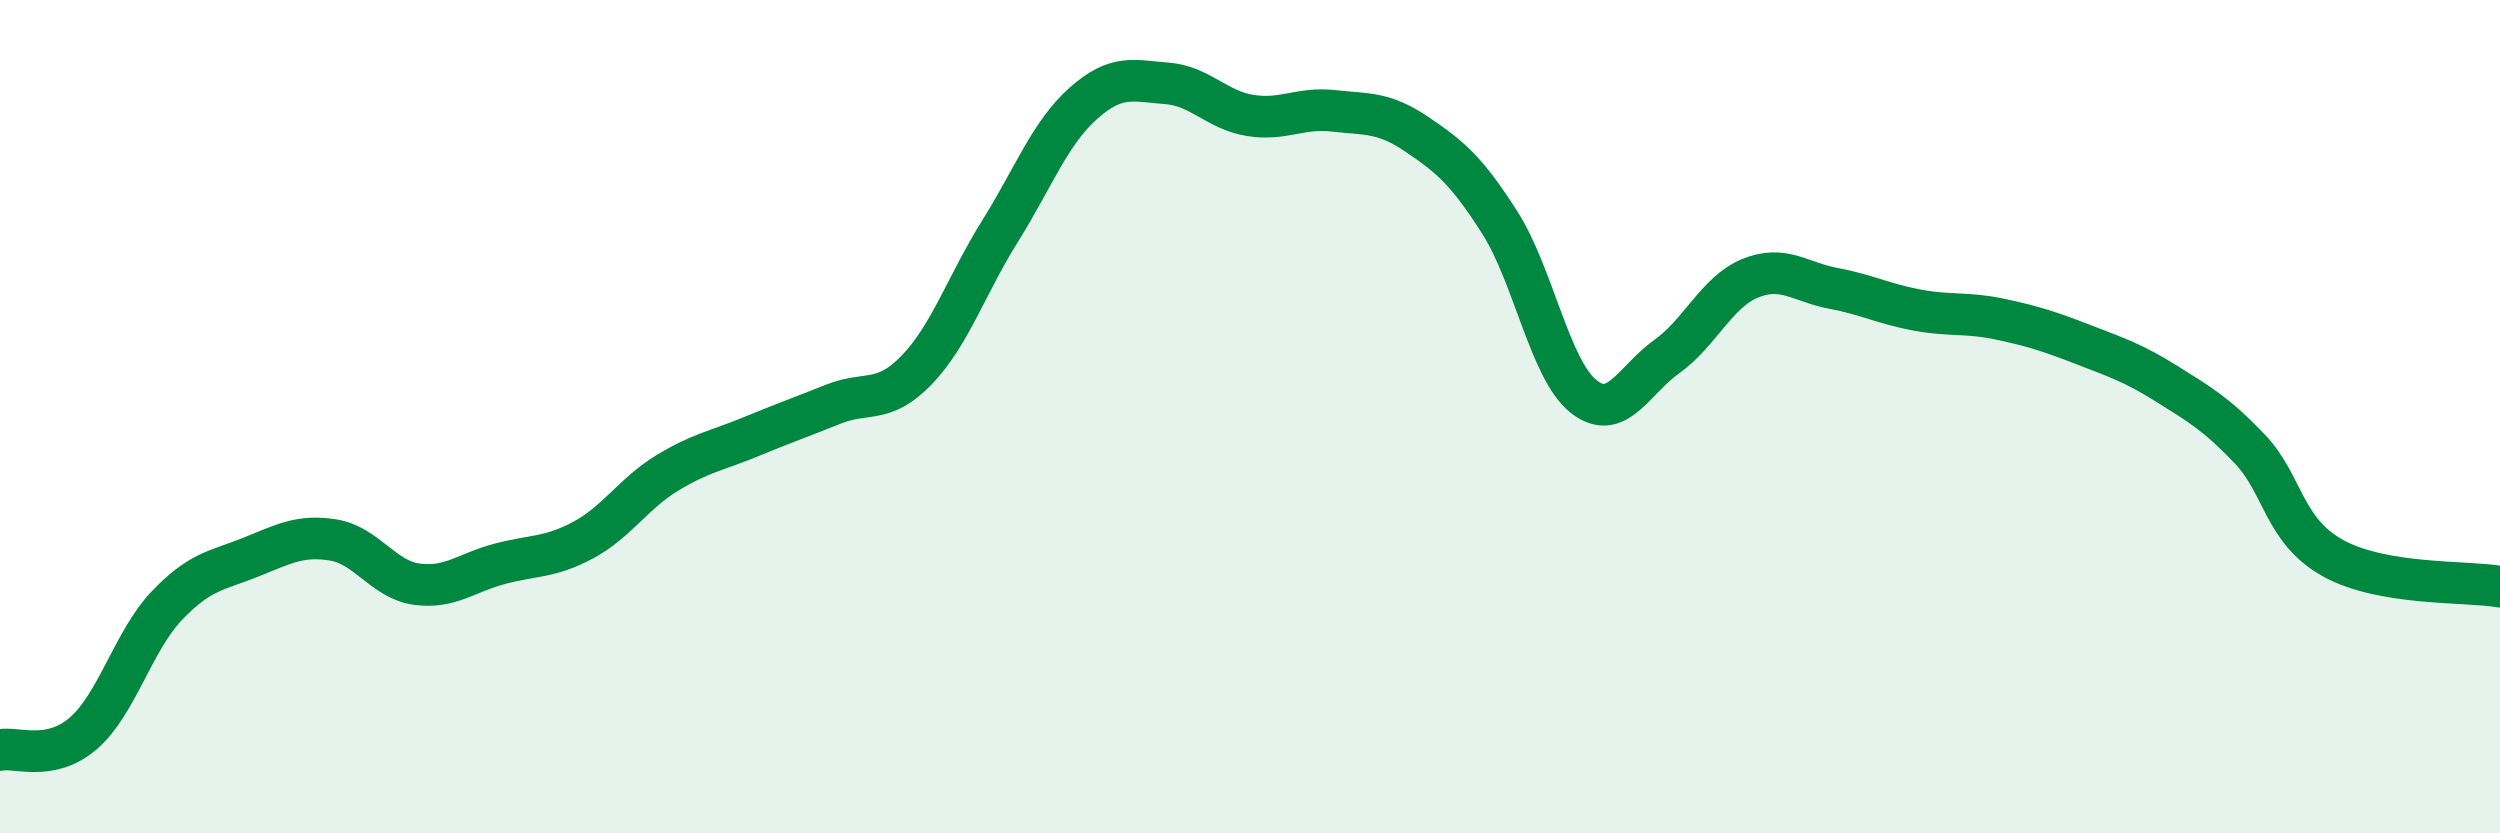
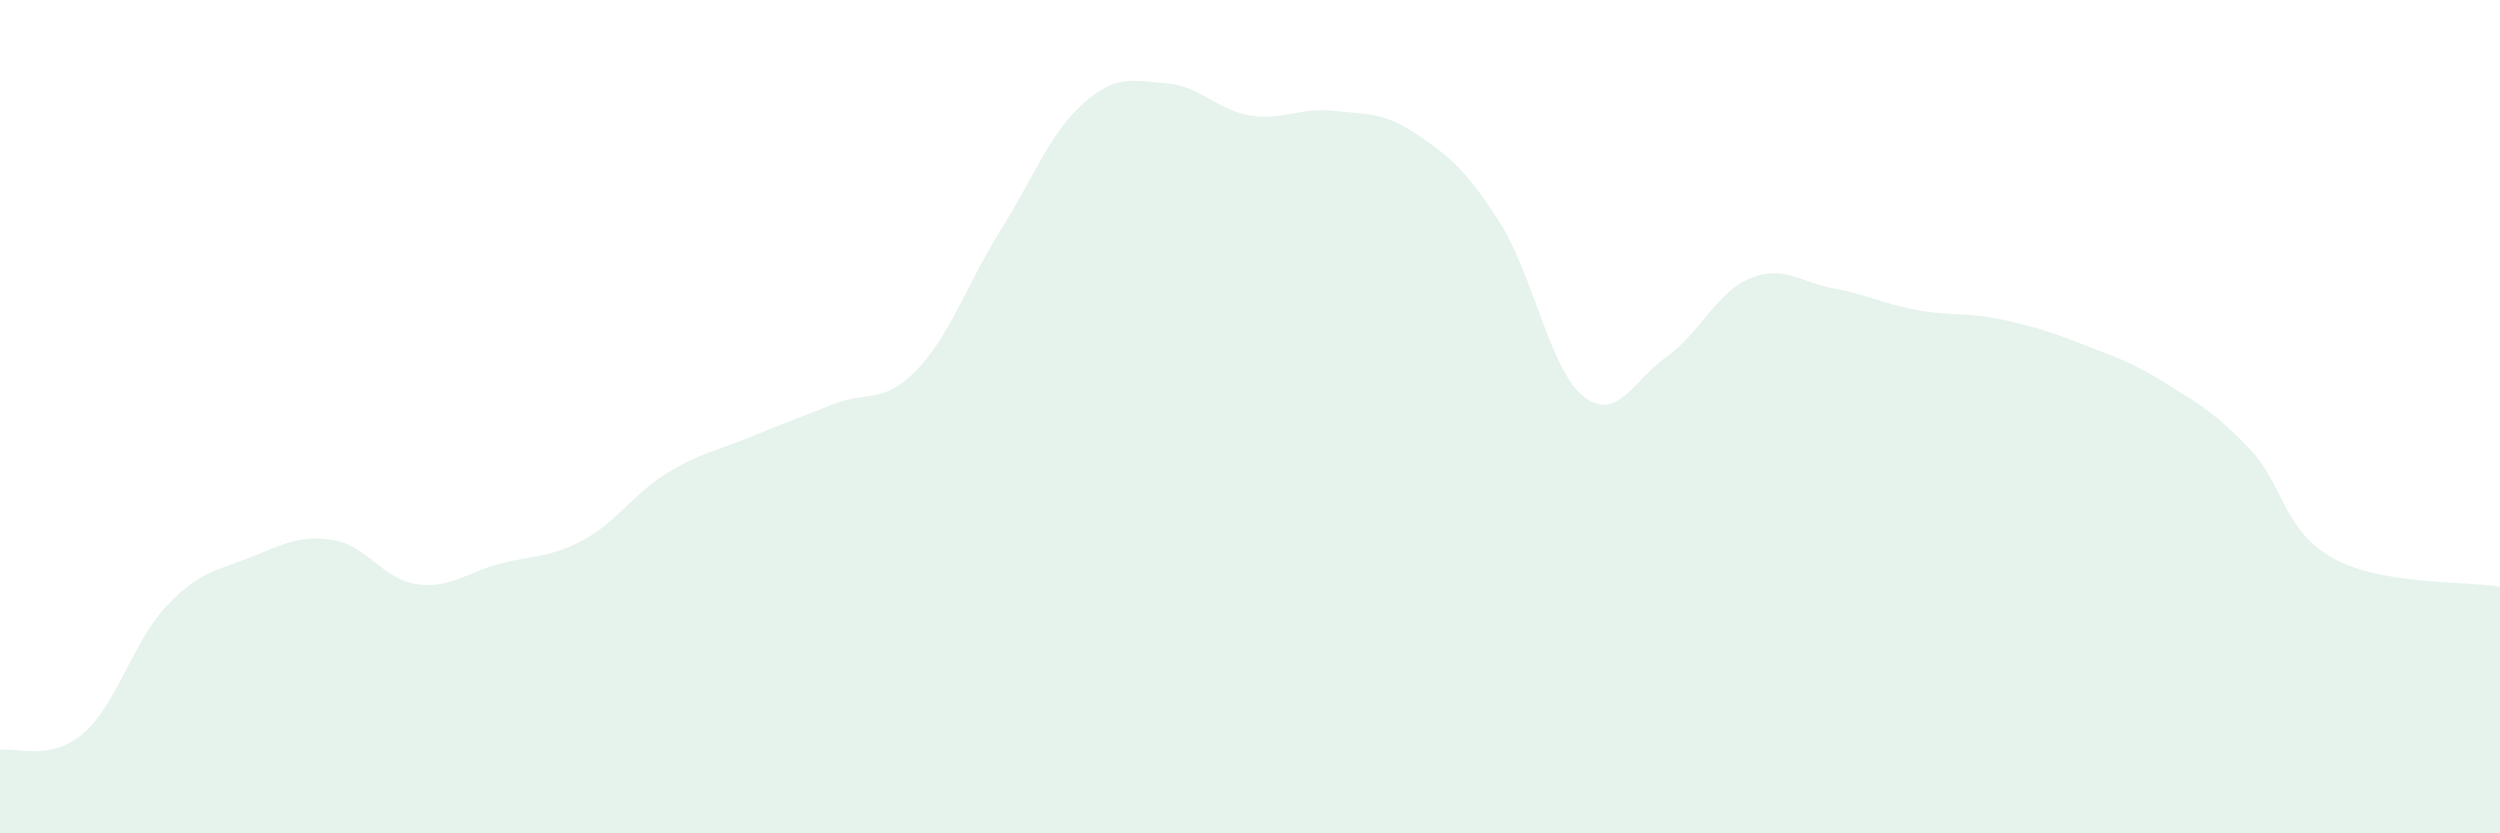
<svg xmlns="http://www.w3.org/2000/svg" width="60" height="20" viewBox="0 0 60 20">
  <path d="M 0,18 C 0.4,17.92 1.2,18.29 2,17.6 C 2.8,16.91 3.2,15.38 4,14.54 C 4.8,13.7 5.2,13.7 6,13.38 C 6.8,13.06 7.2,12.83 8,12.96 C 8.8,13.09 9.2,13.91 10,14.02 C 10.8,14.13 11.2,13.74 12,13.53 C 12.8,13.32 13.2,13.39 14,12.96 C 14.8,12.53 15.2,11.85 16,11.36 C 16.8,10.87 17.2,10.82 18,10.49 C 18.8,10.16 19.2,10.02 20,9.7 C 20.8,9.38 21.2,9.71 22,8.88 C 22.8,8.05 23.2,6.83 24,5.55 C 24.8,4.27 25.2,3.19 26,2.48 C 26.8,1.77 27.2,1.94 28,2 C 28.8,2.06 29.2,2.64 30,2.77 C 30.8,2.9 31.2,2.57 32,2.66 C 32.8,2.75 33.2,2.68 34,3.22 C 34.8,3.76 35.2,4.09 36,5.35 C 36.8,6.61 37.2,8.87 38,9.51 C 38.8,10.15 39.2,9.13 40,8.56 C 40.8,7.99 41.2,7.01 42,6.68 C 42.8,6.35 43.2,6.77 44,6.92 C 44.8,7.07 45.2,7.29 46,7.44 C 46.8,7.59 47.2,7.49 48,7.66 C 48.8,7.83 49.2,7.96 50,8.27 C 50.8,8.58 51.2,8.71 52,9.21 C 52.8,9.71 53.2,9.94 54,10.78 C 54.8,11.62 54.8,12.74 56,13.4 C 57.2,14.06 59.2,13.94 60,14.08L60 20L0 20Z" fill="#008740" opacity="0.1" stroke-linecap="round" stroke-linejoin="round" />
-   <path d="M 0,18 C 0.4,17.92 1.2,18.29 2,17.6 C 2.8,16.91 3.2,15.38 4,14.54 C 4.8,13.7 5.2,13.7 6,13.38 C 6.8,13.06 7.2,12.83 8,12.96 C 8.8,13.09 9.2,13.91 10,14.02 C 10.8,14.13 11.2,13.74 12,13.53 C 12.8,13.32 13.2,13.39 14,12.96 C 14.8,12.53 15.2,11.85 16,11.36 C 16.8,10.87 17.2,10.82 18,10.49 C 18.8,10.16 19.2,10.02 20,9.7 C 20.8,9.38 21.2,9.71 22,8.88 C 22.8,8.05 23.2,6.83 24,5.55 C 24.8,4.27 25.2,3.19 26,2.48 C 26.8,1.77 27.2,1.94 28,2 C 28.8,2.06 29.2,2.64 30,2.77 C 30.8,2.9 31.2,2.57 32,2.66 C 32.8,2.75 33.2,2.68 34,3.22 C 34.8,3.76 35.2,4.09 36,5.35 C 36.8,6.61 37.2,8.87 38,9.51 C 38.8,10.15 39.2,9.13 40,8.56 C 40.8,7.99 41.2,7.01 42,6.68 C 42.8,6.35 43.2,6.77 44,6.92 C 44.8,7.07 45.2,7.29 46,7.44 C 46.8,7.59 47.2,7.49 48,7.66 C 48.8,7.83 49.2,7.96 50,8.27 C 50.8,8.58 51.2,8.71 52,9.21 C 52.8,9.71 53.2,9.94 54,10.78 C 54.8,11.62 54.8,12.74 56,13.4 C 57.2,14.06 59.2,13.94 60,14.08" stroke="#008740" stroke-width="1" fill="none" stroke-linecap="round" stroke-linejoin="round" />
</svg>